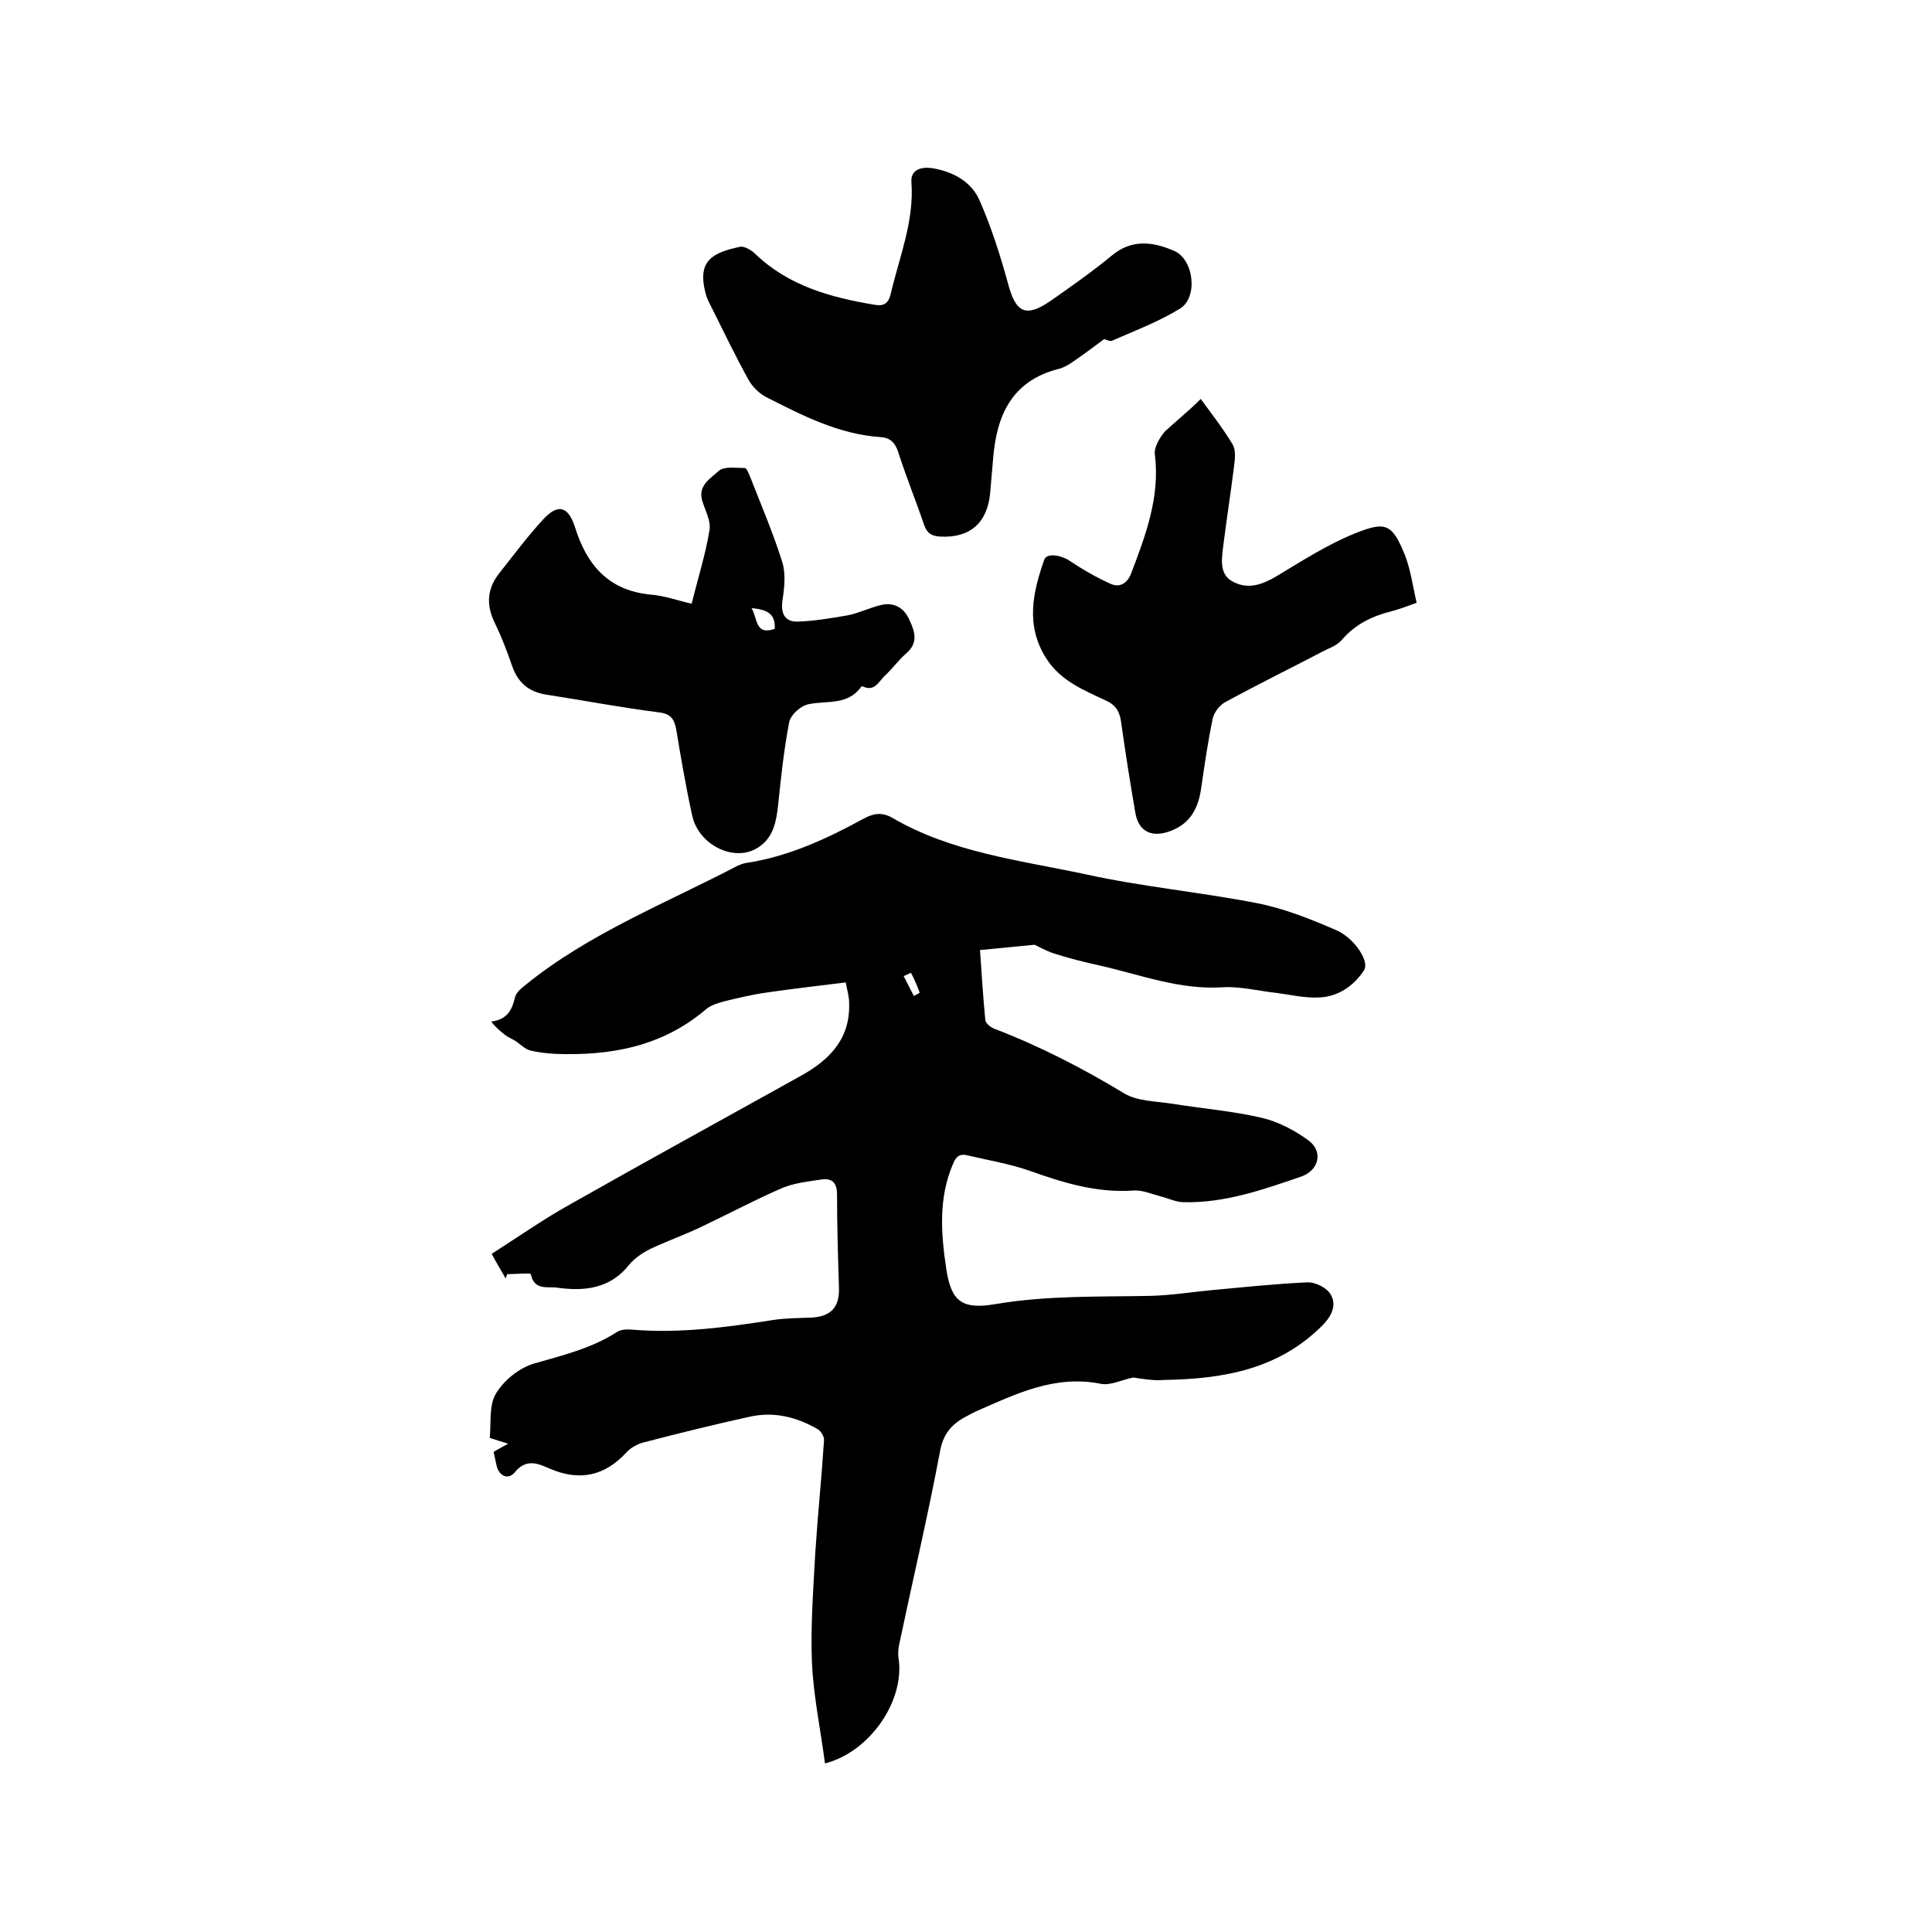
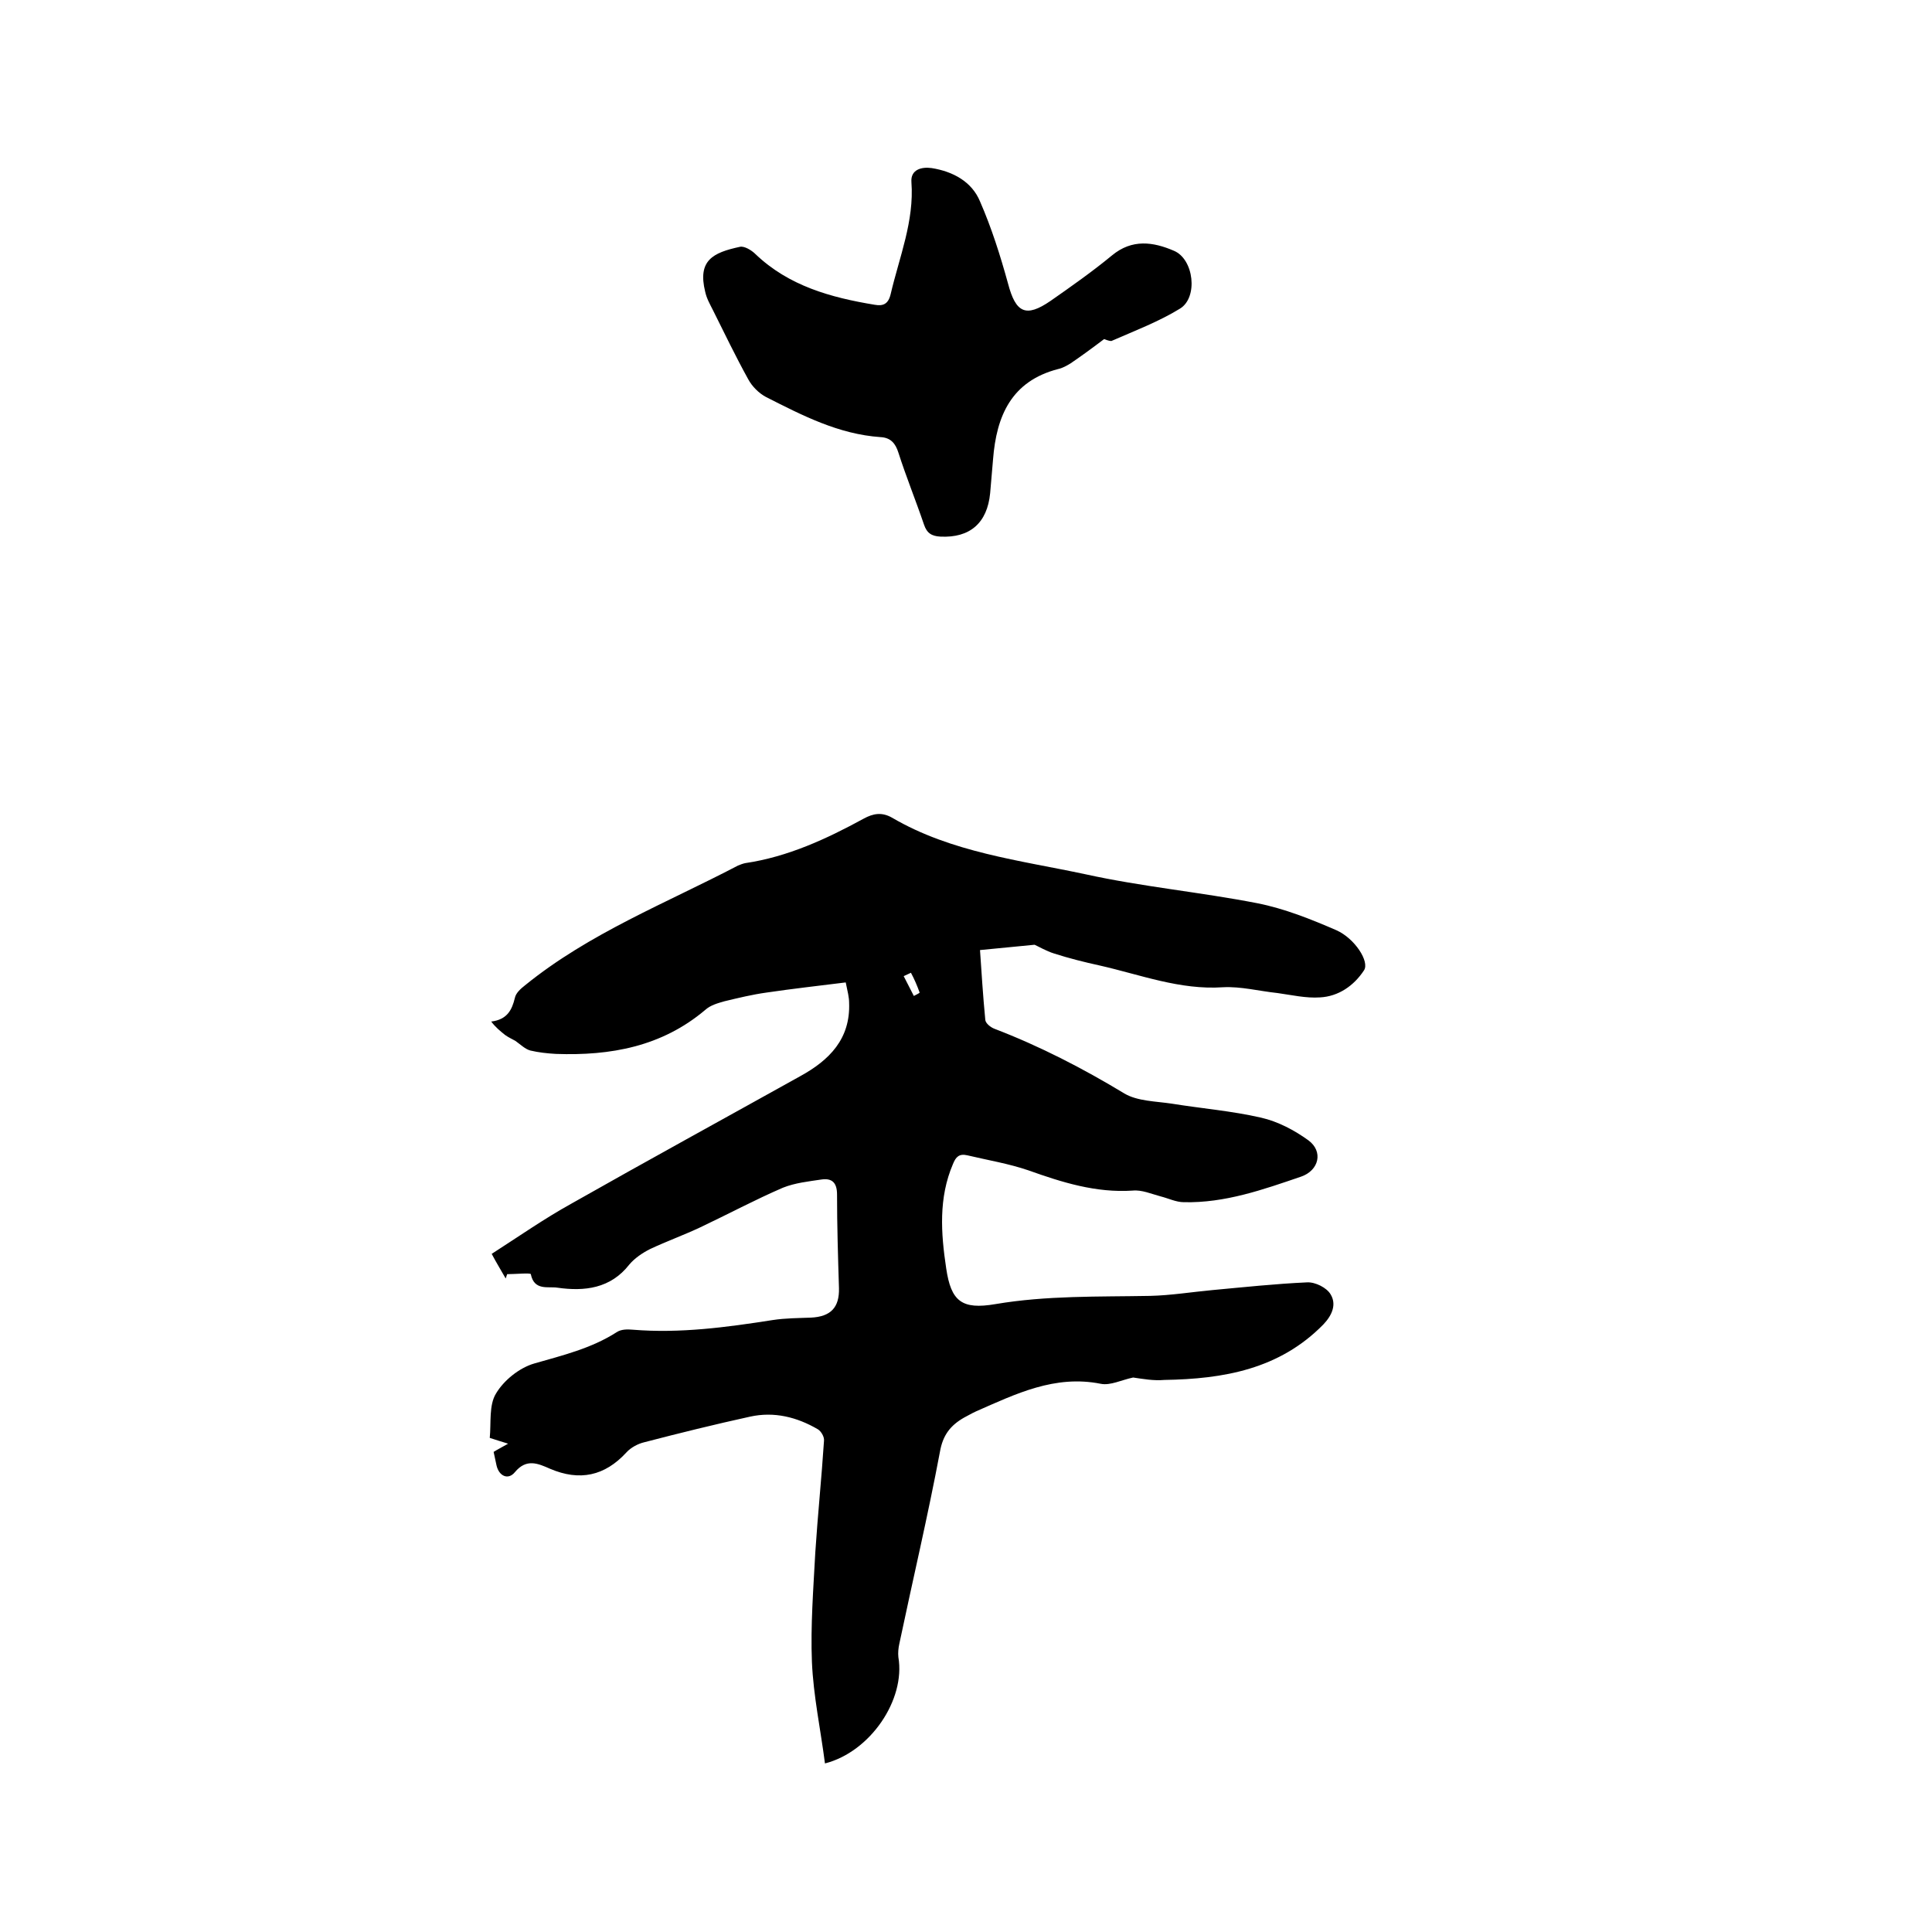
<svg xmlns="http://www.w3.org/2000/svg" enable-background="new 0 0 400 400" viewBox="0 0 400 400">
  <path d="m234.6 285.2c-2.4.5-4.7 1.7-6.7 1.3-9.5-1.9-17.6 2.1-25.8 5.7-.9.4-1.7.9-2.5 1.3-2.8 1.6-4.4 3.6-5 7.1-2.5 13.3-5.6 26.4-8.4 39.7-.2.9-.3 1.9-.2 2.8 1.5 8.8-5.8 19.6-15.2 22-.9-7-2.4-14-2.7-21-.3-7.5.3-15.2.7-22.7.5-7.7 1.3-15.4 1.8-23.1.1-.8-.6-2-1.3-2.4-4.3-2.5-9-3.7-14-2.6-7.3 1.6-14.6 3.4-21.9 5.3-1.3.3-2.8 1.1-3.7 2.1-4.5 4.9-9.7 6-15.8 3.4-2.5-1.1-4.9-2.2-7.3.7-1.4 1.7-3.3.8-3.8-1.4-.2-.9-.4-1.9-.6-2.8.8-.5 1.6-.9 3-1.7-1.6-.5-2.6-.8-3.8-1.2.3-3.1-.2-6.8 1.3-9.2 1.6-2.7 4.8-5.3 7.9-6.2 5.9-1.7 11.8-3.1 17.1-6.5.9-.6 2.2-.6 3.3-.5 9.8.8 19.4-.5 29-2 2.6-.4 5.3-.4 7.9-.5 4.1-.2 5.9-2.1 5.8-6.1-.2-6.5-.4-12.9-.4-19.4 0-2.5-1.1-3.4-3.2-3.1-2.7.4-5.5.7-8 1.7-5.8 2.5-11.4 5.5-17.1 8.2-3.4 1.6-7 2.9-10.4 4.5-1.6.8-3.2 1.9-4.3 3.2-3.9 5-9.3 5.6-14.9 4.8-1.9-.3-4.8.7-5.5-2.8-.1-.3-3.2 0-4.9 0-.1.3-.2.6-.3.9-.9-1.6-1.9-3.2-2.9-5.1 5.6-3.6 10.9-7.3 16.5-10.4 15.7-8.9 31.6-17.6 47.4-26.4 6-3.3 10.4-7.7 10.1-15.2 0-1.1-.3-2.3-.7-4.2-5.6.7-11 1.3-16.4 2.1-2.9.4-5.8 1.1-8.7 1.8-1.4.4-2.9.8-4 1.8-9 7.6-19.6 9.5-30.9 9.1-1.8-.1-3.6-.3-5.3-.7-1.1-.3-2.1-1.3-3.1-2-.7-.4-1.4-.7-2.1-1.2-1-.8-2-1.6-2.9-2.8 3.3-.4 4.3-2.4 4.9-4.9.2-1 1.2-1.9 2.1-2.6 13.3-10.8 29.2-17 44.1-24.8.5-.2 1-.4 1.5-.5 8.8-1.3 16.8-5 24.5-9.2 2-1.1 3.8-1.4 5.9-.2 12.3 7.2 26.4 8.8 40 11.7 11.8 2.6 23.8 3.7 35.6 6 5.6 1.1 11.1 3.3 16.4 5.6 3.8 1.7 6.9 6.5 5.7 8.3-2.1 3.2-5.3 5.4-9.1 5.6-2.9.2-5.9-.5-8.8-.9-3.8-.4-7.6-1.4-11.3-1.2-8.9.6-17.1-2.6-25.5-4.5-3.2-.7-6.4-1.5-9.5-2.5-1.6-.5-3.1-1.4-4-1.8-3.9.4-7.4.7-11.3 1.1.3 4.3.6 9.4 1.1 14.5.1.7 1.1 1.5 1.9 1.8 9.4 3.6 18.3 8.2 26.9 13.4 2.7 1.6 6.5 1.6 9.8 2.1 6.2 1 12.4 1.5 18.5 2.9 3.5.8 6.9 2.6 9.8 4.7 3.1 2.3 2.2 6.2-1.5 7.5-7.9 2.7-15.8 5.5-24.3 5.3-1.6 0-3.2-.8-4.8-1.2-1.9-.5-3.9-1.4-5.8-1.2-7.6.5-14.6-1.7-21.6-4.2-4.1-1.4-8.4-2.1-12.6-3.1-1.7-.4-2.4.3-3 1.8-3 7-2.5 14.3-1.4 21.6 1 6.8 3.2 8.6 10.2 7.4 10.6-1.8 21.3-1.5 32-1.7 4.3-.1 8.6-.8 12.9-1.2 6.5-.6 13-1.3 19.6-1.6 1.7-.1 4.1 1.1 4.9 2.5 1.2 2 .4 4.2-1.5 6.2-9.1 9.3-20.7 11.3-32.9 11.5-2.3.2-4.4-.2-6.5-.5zm-46-83.8c-.5.2-1 .5-1.5.7.7 1.4 1.4 2.7 2.1 4.1.4-.2 1.2-.6 1.2-.7-.5-1.4-1.1-2.8-1.8-4.1z" />
  <path d="m228.6 70.2c-2.5 1.9-4.7 3.5-6.9 5-.8.5-1.7 1-2.6 1.2-9.7 2.5-12.8 9.7-13.5 18.7-.2 2.3-.4 4.6-.6 7-.6 6.2-4.2 9.3-10.3 9-1.8-.1-2.8-.7-3.4-2.5-1.7-5-3.7-9.9-5.3-14.9-.6-1.9-1.6-3.1-3.7-3.2-8.7-.6-16.2-4.5-23.7-8.3-1.5-.8-2.9-2.2-3.7-3.7-2.6-4.7-4.9-9.5-7.3-14.3-.6-1.2-1.3-2.4-1.6-3.8-1.6-6.5 1.6-8.1 7.2-9.3.9-.2 2.4.7 3.2 1.5 6.9 6.6 15.6 9 24.7 10.5 1.7.3 2.8-.1 3.3-2.2 1.8-7.7 4.9-15.1 4.3-23.2-.2-2.6 2.1-3.2 4.2-2.9 4.4.7 8.3 2.8 10 6.9 2.4 5.5 4.2 11.2 5.8 17 1.6 6.1 3.7 7.1 8.8 3.6 4.3-3 8.7-6.1 12.7-9.4 4.2-3.5 8.6-2.8 12.8-1 4.2 1.7 5.1 9.7 1.3 12-4.4 2.7-9.4 4.6-14.2 6.7-.6 0-1.5-.4-1.5-.4z" />
-   <path d="m143.2 125c1.3-5.3 2.9-10.3 3.7-15.3.3-1.9-.9-4-1.5-6-1-3.2 1.8-4.7 3.4-6.2 1.1-1 3.5-.6 5.4-.6.4 0 .8 1.1 1.1 1.8 2.3 5.9 4.8 11.7 6.7 17.8.7 2.4.4 5.2 0 7.8-.4 2.7.5 4.4 3 4.4 3.5-.1 7-.7 10.5-1.3 2.5-.5 4.8-1.7 7.2-2.2 2.6-.5 4.6.8 5.6 3.2 1.1 2.3 1.9 4.7-.7 6.9-1.6 1.4-2.8 3.1-4.4 4.6-1.3 1.2-2.1 3.4-4.6 2.2-.1 0-.2 0-.3.1-2.8 3.9-7.1 2.8-10.9 3.6-1.6.3-3.7 2.2-4 3.7-1.1 5.7-1.7 11.4-2.3 17.2-.4 3.5-1 6.8-4.2 8.8-4.8 3.1-12.3-.5-13.6-6.7-1.3-5.9-2.3-11.8-3.3-17.8-.4-2.1-1.1-3.2-3.5-3.5-7.9-1-15.7-2.5-23.5-3.7-3.6-.6-5.8-2.5-7-6-1-2.9-2.1-5.8-3.4-8.5-1.9-3.7-1.9-7.1.6-10.4 3-3.8 5.9-7.7 9.2-11.3 3.1-3.4 5.2-2.8 6.6 1.4 2.4 7.8 6.8 13.2 15.6 14.1 2.9.2 5.6 1.2 8.6 1.9zm12.4.9c1.3 2.2.7 5.7 4.8 4.3.2-3.3-1.8-4-4.8-4.3z" />
-   <path d="m248.6 82.6c2.2 3 4.6 6.1 6.6 9.4.7 1.2.5 3 .3 4.5-.7 5.7-1.6 11.3-2.3 17-.3 2.6-.7 5.6 2.2 7 3.1 1.6 6 .5 8.9-1.2 5.3-3.2 10.6-6.6 16.3-8.9 6.1-2.4 7.6-2.2 10.3 4.6 1.2 3.1 1.6 6.4 2.4 9.8-2 .7-3.5 1.3-5 1.7-4.1 1-7.7 2.7-10.5 6-.8.9-2 1.5-3.2 2-6.9 3.6-14 7.1-20.8 10.8-1.2.6-2.4 2.1-2.7 3.4-1 4.7-1.7 9.6-2.4 14.4-.6 4.5-2.5 7.8-7.1 9.2-3.4 1-5.8-.3-6.5-3.8-1.1-6.3-2.1-12.7-3-19.1-.3-2.1-1.1-3.4-3-4.3-4.7-2.2-9.5-4.1-12.5-8.8-4.3-6.8-2.8-13.6-.4-20.4.5-1.5 3.5-1 5.4.3 2.7 1.8 5.5 3.4 8.4 4.7 1.8.8 3.4-.1 4.2-2.2 3-7.9 6-15.8 4.9-24.6-.2-1.5 1-3.5 2.1-4.8 2.4-2.2 4.9-4.2 7.4-6.7z" />
+   <path d="m248.6 82.6z" />
</svg>